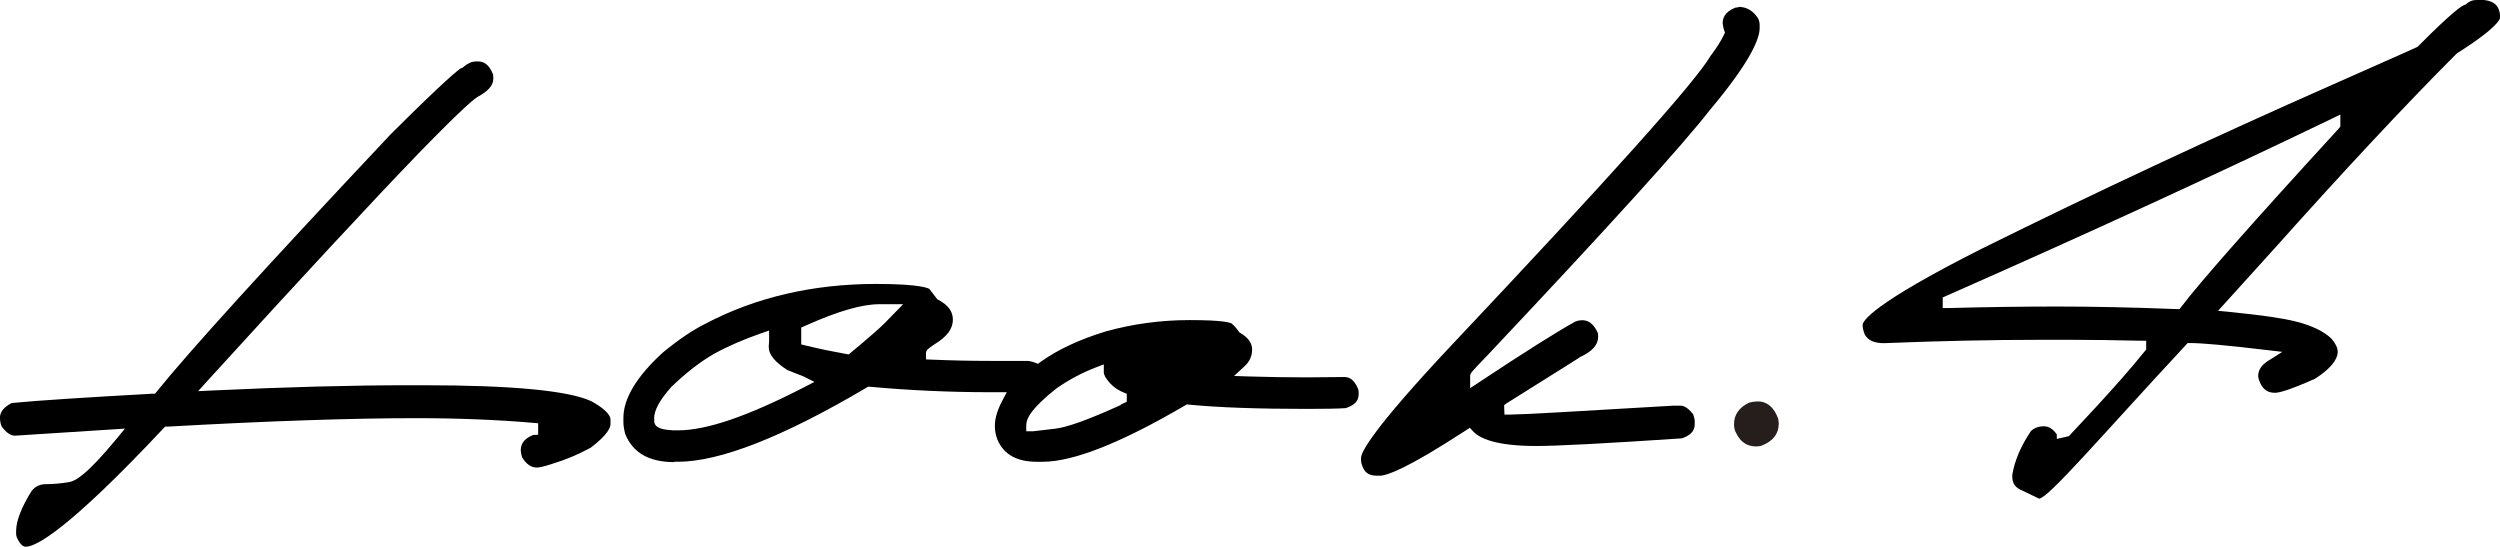
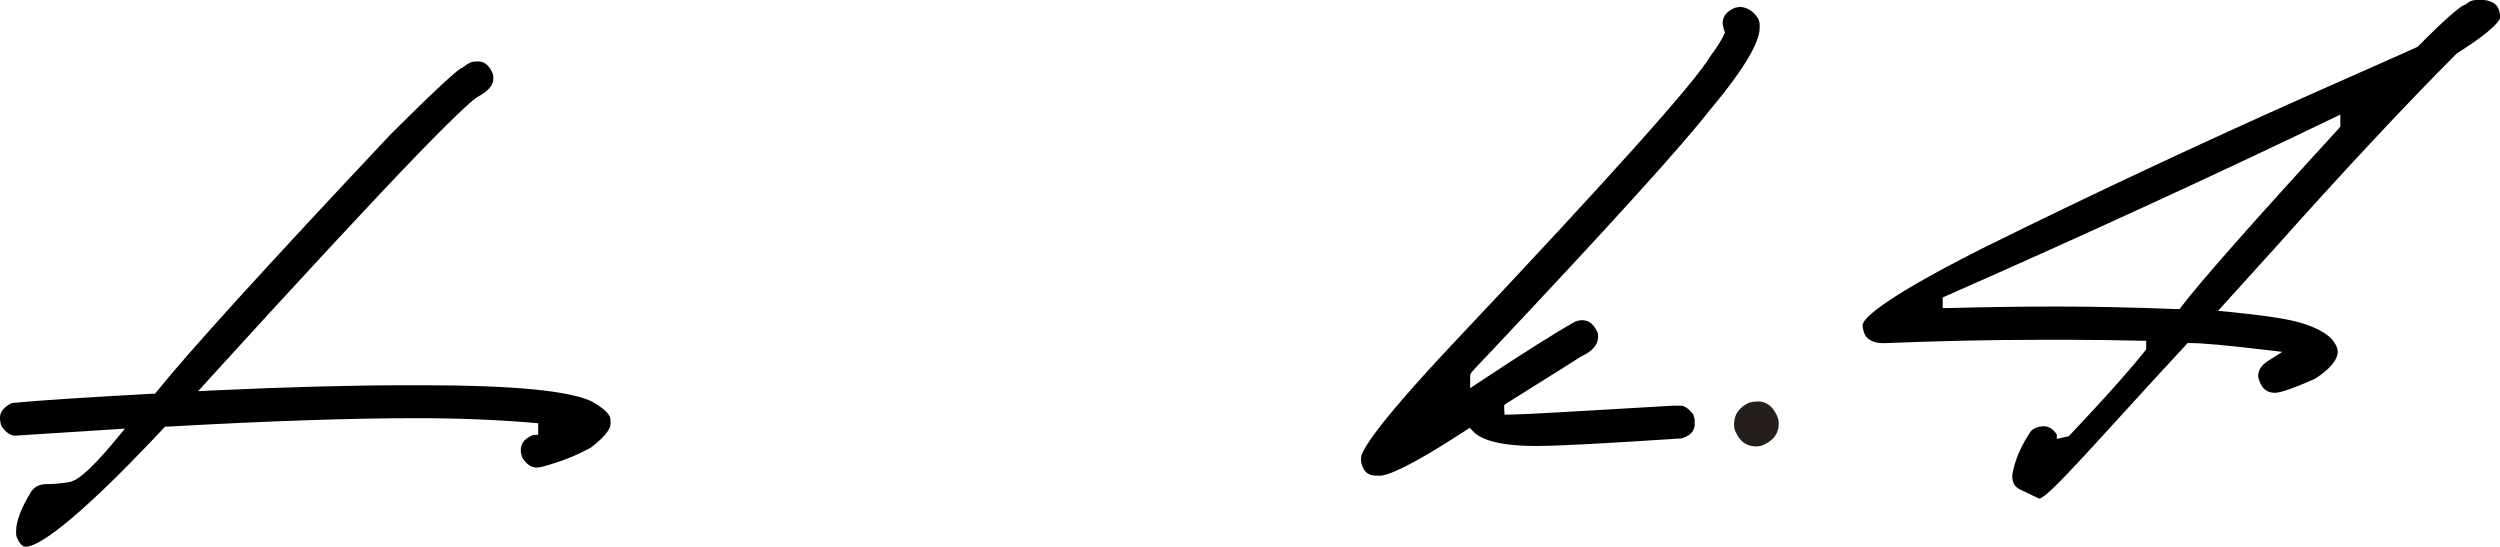
<svg xmlns="http://www.w3.org/2000/svg" viewBox="0 0 215.64 47.17">
  <path d="m51.01 34.61c-1.94-.91-6.81-1.38-14.45-1.38h-1.33c-4.82 0-10.5.15-16.89.45l-1.25.06.84-.93c7.97-8.75 14.1-15.36 18.23-19.64 3.85-3.95 4.75-4.65 5.08-4.84.87-.47 1.31-.98 1.31-1.52 0-.12 0-.25-.02-.39-.39-1-.93-1.12-1.3-1.12h-.16c-.36 0-.71.15-1.08.46l-.1.09-.1.02c-.24.13-1.32.96-6.09 5.71-10.74 11.41-17.53 18.89-20.18 22.2l-.15.18h-.23c-5.6.31-9.68.57-12.13.8-1.01.52-1.01 1.09-1.01 1.28 0 .29.05.55.16.77.38.51.76.77 1.13.77l9.49-.61-.76.92c-2.57 3.11-3.53 3.61-4.08 3.7-.68.11-1.33.17-1.92.17s-.98.19-1.3.6c-.88 1.41-1.33 2.59-1.33 3.45v.24s0 .13.05.28c.17.39.44.83.77.83.86 0 3.55-1.33 11.89-10.21l.14-.15h.21c8.72-.49 15.94-.73 21.45-.73 3.64 0 7.02.14 10.05.4l.47.04v.99l-.44.02c-.95.39-1.06.94-1.06 1.33 0 .1.02.29.12.61.36.58.77.87 1.26.87.14 0 .49-.04 1.33-.32 1.14-.34 2.25-.81 3.32-1.39 1.49-1.13 1.71-1.76 1.71-2.04v-.4c0-.2-.16-.75-1.65-1.57z" />
-   <path d="m58.12 39.83h.35c3.62 0 9.09-2.15 16.25-6.38l.14-.09h.17c3.4.31 6.87.47 10.33.47h1.48l-.4.76c-.42.79-.63 1.52-.63 2.16 0 .41.08.81.23 1.19.56 1.27 1.67 1.89 3.39 1.89h.51c2.65 0 6.78-1.64 12.28-4.86l.14-.09.17.02c2.56.25 5.98.37 10.17.37 1.63 0 2.77-.02 3.39-.07.98-.32 1.1-.82 1.1-1.22v-.11s0-.12-.03-.28c-.38-.96-.87-1.07-1.21-1.07-1.65.02-2.74.03-3.25.03-1.75 0-3.44-.03-5.01-.08l-1.25-.04.92-.85c.43-.4.64-.87.64-1.43s-.33-1.02-1-1.42l-.1-.06-.06-.09c-.16-.24-.37-.47-.61-.68-.12-.07-.72-.29-3.53-.29h-.13c-2.45 0-4.86.33-7.17.97-2.27.69-4.18 1.58-5.65 2.64l-.22.16-.26-.1c-.35-.13-.56-.15-.67-.15h-3.09c-1.78 0-3.51-.04-5.14-.11l-.5-.02v-.5c0-.3.14-.4.73-.8 1.08-.65 1.59-1.34 1.59-2.13 0-.71-.41-1.26-1.24-1.7l-.1-.05-.68-.89c-.05-.04-.65-.44-4.6-.44-5.45 0-10.41 1.16-14.72 3.43-1.09.54-2.32 1.37-3.67 2.48-2.26 2.06-3.41 3.97-3.41 5.65v.35c0 .28.05.63.16 1.04.67 1.63 2.06 2.42 4.26 2.42zm30.4-3.13c0-.53.3-1.37 2.62-3.21 1.09-.75 2.21-1.35 3.37-1.79l.7-.27v.75s.01.08.11.3c.37.62.88 1.07 1.56 1.36l.31.13v.68l-.32.16c-.08.03-.14.06-.19.08v.04l-.31.14c-2.6 1.17-4.36 1.8-5.38 1.91l-1.87.22h-.6v-.52zm-19.4-8.45.45-.2c2.74-1.22 4.79-1.81 6.29-1.81h2.04l-1.53 1.57c-.43.44-1.39 1.29-2.96 2.59l-.2.17-.24-.04c-1.18-.21-2.29-.44-3.31-.69l-.55-.13v-1.46zm-12.7 7.86c0-.72.47-1.59 1.49-2.74 1.28-1.23 2.51-2.18 3.68-2.85 1.2-.66 2.57-1.25 4.06-1.77l.69-.24v.73c0 .15 0 .35-.03.58v.14c0 .62.54 1.28 1.61 1.96 1.28.5 1.37.54 1.41.56l.92.46-.91.47c-4.85 2.5-8.4 3.71-10.85 3.71h-.45c-.66-.05-1.61-.12-1.61-.81v-.19z" />
  <path d="m150 .61c-.11.03-.22.04-.32.05-.95.38-1.09.95-1.09 1.35.04.32.09.49.12.58l.08.21-.09.2c-.25.53-.63 1.13-1.16 1.83-1.29 2.22-8.55 10.33-22.2 24.8-7.17 7.62-7.94 9.43-7.94 9.86v.24c0 .11.03.3.17.62.22.47.58.68 1.18.68h.29c.53 0 2.19-.51 7.37-3.89l.37-.24.3.32c.53.57 1.9 1.25 5.43 1.25 1.78 0 6.01-.22 12.57-.66.97-.33 1.1-.84 1.1-1.25v-.27c0-.07-.02-.23-.13-.55-.28-.36-.68-.75-1.09-.75h-.61c-8.49.51-13.23.77-14.06.77h-.52l-.03-.81.24-.18c4.93-3.08 6.02-3.78 6.21-3.9l.04-.04.08-.04c1.04-.48 1.54-1.05 1.54-1.74-.01-.13-.02-.24-.02-.31-.43-1-.99-1.12-1.38-1.12-.32.02-.49.08-.58.12-1.64.91-4.42 2.67-8.26 5.21l-.8.53v-1.02c0-.26 0-.26 1.48-1.8 10.43-11.06 16.88-18.18 19.17-21.14 3.57-4.24 4.32-6.2 4.32-7.1v-.32c0-.06-.01-.2-.11-.47-.42-.68-.97-1.02-1.68-1.04z" />
  <path d="m213.86 0h-.27c-.32 0-.59.11-.83.32l-.08.07-.1.03c-.21.07-1.01.55-3.98 3.55l-.06.06-.08.04c-.16.08-1.09.5-7.22 3.21-10.32 4.56-20.51 9.32-30.28 14.16-9.56 4.82-10.3 6.27-10.3 6.6 0 .23.06.5.19.82.28.5.82.74 1.64.74 4.74-.19 9.3-.29 13.52-.29h2.64c1.84 0 3.84.03 5.96.08h.51v.75l-.11.14c-2.41 3.02-6.5 7.25-6.56 7.34l-1.04.24v-.39c-.33-.47-.69-.7-1.11-.7-.45 0-.82.13-1.12.41-.87 1.29-1.41 2.56-1.61 3.78v.14c0 .61.27.98.88 1.22l1.43.69c.77 0 5.44-5.48 12.66-13.25l.15-.17h.23c1.01 0 3.13.19 6.49.59l1.45.17-1.23.78c-.58.37-.85.79-.85 1.32 0 .02 0 .09.04.22.32 1.07.93 1.21 1.42 1.21.28 0 1.09-.16 3.46-1.22 1.27-.82 1.94-1.62 1.94-2.32 0-.33-.18-.71-.54-1.13-.65-.63-1.71-1.14-3.12-1.49-1.11-.28-3.01-.55-5.64-.81l-1.02-.1 4.96-5.48c5.93-6.64 11.18-12.26 15.6-16.69l.09-.07c3.58-2.26 3.68-2.98 3.68-3.06v-.13c0-.11-.02-.3-.13-.6-.14-.33-.47-.8-1.65-.8zm-11.99 10.91-.14.18c-7.41 8.08-11.97 13.25-13.57 15.36l-.16.21h-.27c-3.8-.15-7.28-.22-10.33-.22s-6.26.05-9.24.13h-.59v-.91l.31-.14c12.09-5.33 23.27-10.47 33.25-15.28l.74-.36z" />
  <path d="m151.59 34.62c.83 0 1.43.5 1.79 1.5.03.22.05.35.05.39 0 .92-.51 1.57-1.53 1.95-.17.03-.31.05-.41.05-.78 0-1.35-.37-1.71-1.11-.14-.22-.21-.49-.21-.8 0-.83.43-1.45 1.3-1.87.26-.07.5-.1.73-.1z" fill="#251e1c" />
</svg>